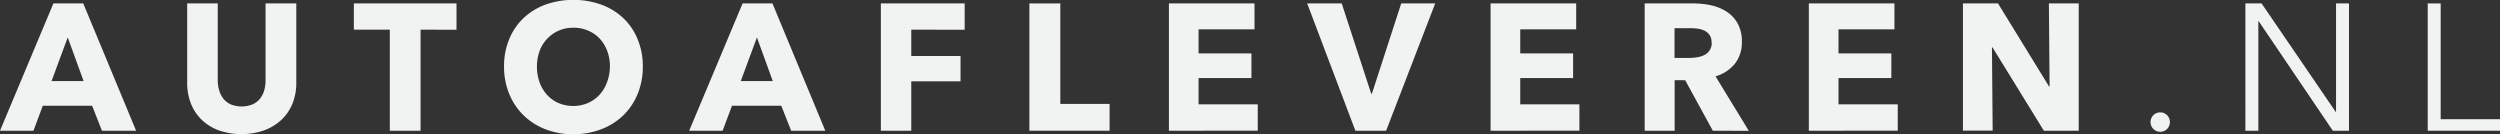
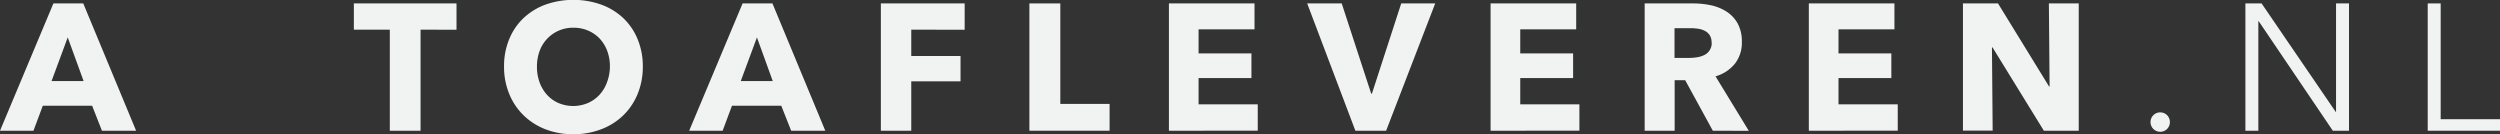
<svg xmlns="http://www.w3.org/2000/svg" viewBox="0 0 949.81 50.96">
  <rect x="0" y="0" width="949.81" height="50.96" fill="#333333" stroke="none" />
  <defs>
    <style>.cls-1{fill:#f1f2f2;}</style>
  </defs>
  <title>Middel 2</title>
  <g id="Laag_2" data-name="Laag 2">
    <g id="Layer_1" data-name="Layer 1">
      <path class="cls-1" d="M38.73,49.66,35,40.17H16.26l-3.55,9.5H0L20.29,1.3H31.63L51.71,49.66Zm-13-35.45-6.15,16.6H31.77Z" />
-       <path class="cls-1" d="M111.11,39.38a17.32,17.32,0,0,1-4.2,6.15,19.38,19.38,0,0,1-6.59,4,26.44,26.44,0,0,1-17.18,0,18.68,18.68,0,0,1-6.49-4,17.34,17.34,0,0,1-4.1-6.15,21.24,21.24,0,0,1-1.43-8V1.3H82.73V30.47a13.48,13.48,0,0,0,.51,3.76,9.62,9.62,0,0,0,1.57,3.18,7.36,7.36,0,0,0,2.8,2.22,11.18,11.18,0,0,0,8.4,0,7.67,7.67,0,0,0,2.83-2.22,8.86,8.86,0,0,0,1.57-3.18,14.43,14.43,0,0,0,.48-3.76V1.3h11.68V31.42A20.82,20.82,0,0,1,111.11,39.38Z" />
      <path class="cls-1" d="M159.78,11.27V49.66H148.1V11.27H134.44V1.3h39v10Z" />
      <path class="cls-1" d="M244.22,25.28a27,27,0,0,1-2,10.49,23.87,23.87,0,0,1-5.5,8.13,24.48,24.48,0,0,1-8.37,5.23A29.34,29.34,0,0,1,217.85,51a29.06,29.06,0,0,1-10.49-1.84A24.54,24.54,0,0,1,199,43.89a23.85,23.85,0,0,1-5.5-8.13,27,27,0,0,1-2-10.49,26.64,26.64,0,0,1,2-10.49,23,23,0,0,1,5.5-8,24.5,24.5,0,0,1,8.33-5.06,31.94,31.94,0,0,1,21,0,24.45,24.45,0,0,1,8.37,5.06,23,23,0,0,1,5.5,8A26.66,26.66,0,0,1,244.22,25.28Zm-12.5,0a16.6,16.6,0,0,0-1-5.87,14,14,0,0,0-2.83-4.68,13.09,13.09,0,0,0-4.37-3.07,13.84,13.84,0,0,0-5.64-1.13,13.44,13.44,0,0,0-10,4.2A13.29,13.29,0,0,0,205,19.4a17.11,17.11,0,0,0-1,5.88,17.28,17.28,0,0,0,1,6,14.32,14.32,0,0,0,2.83,4.75,12.92,12.92,0,0,0,4.34,3.11,14.47,14.47,0,0,0,11.2,0,13.3,13.3,0,0,0,4.37-3.11,14,14,0,0,0,2.87-4.75A17.28,17.28,0,0,0,231.72,25.28Z" />
      <path class="cls-1" d="M300.58,49.66l-3.76-9.5H278.1l-3.55,9.5H261.84L282.13,1.3h11.34l20.08,48.37Zm-13-35.45-6.15,16.6h12.16Z" />
      <path class="cls-1" d="M346.21,11.27v10h18.72v9.63H346.21V49.66H334.66V1.3H366.5v10Z" />
      <path class="cls-1" d="M391.09,49.66V1.3h11.75V39.48h18.72V49.66Z" />
      <path class="cls-1" d="M444.1,49.66V1.3h32.52v9.84H455.37v9.15h20.08v9.36H455.37v10h22.48v10Z" />
      <path class="cls-1" d="M526.62,49.66H514.94L496.63,1.3h13.12l11.2,34.29h.27L532.36,1.3h12.91Z" />
      <path class="cls-1" d="M566.31,49.66V1.3h32.52v9.84H577.58v9.15h20.08v9.36H577.58v10h22.47v10Z" />
      <path class="cls-1" d="M650.74,49.66l-10.5-19.2h-4v19.2H624.85V1.3H643.3a32,32,0,0,1,6.8.72A17.7,17.7,0,0,1,656,4.44a12.72,12.72,0,0,1,4.2,4.51,14.09,14.09,0,0,1,1.57,7,12.86,12.86,0,0,1-2.66,8.27A14.53,14.53,0,0,1,651.77,29l12.64,20.7Zm-.48-33.54a4.83,4.83,0,0,0-.72-2.77,4.94,4.94,0,0,0-1.85-1.64,8.1,8.1,0,0,0-2.54-.79,18.81,18.81,0,0,0-2.71-.21h-6.25V22h5.56a18.79,18.79,0,0,0,3-.24,9.41,9.41,0,0,0,2.75-.85,5,5,0,0,0,2.82-4.78Z" />
      <path class="cls-1" d="M687.22,49.66V1.3h32.52v9.84H698.49v9.15h20.08v9.36H698.49v10H721v10Z" />
      <path class="cls-1" d="M776.51,49.66,757,18h-.21l.27,31.63H745.77V1.3h13.32l19.4,31.56h.2L778.42,1.3h11.34V49.66Z" />
      <path class="cls-1" d="M824.39,46.38a3.71,3.71,0,0,1-1,2.56,3.71,3.71,0,0,1-5.33,0,3.71,3.71,0,0,1,0-5.12,3.71,3.71,0,0,1,5.33,0A3.71,3.71,0,0,1,824.39,46.38Z" />
      <path class="cls-1" d="M887.38,42.49h.14V1.3h4.92V49.66h-6.15L858.14,8.06H858v41.6h-4.92V1.3h6.15Z" />
      <path class="cls-1" d="M927.27,45.29h22.54v4.37H922.35V1.3h4.92Z" />
    </g>
  </g>
</svg>